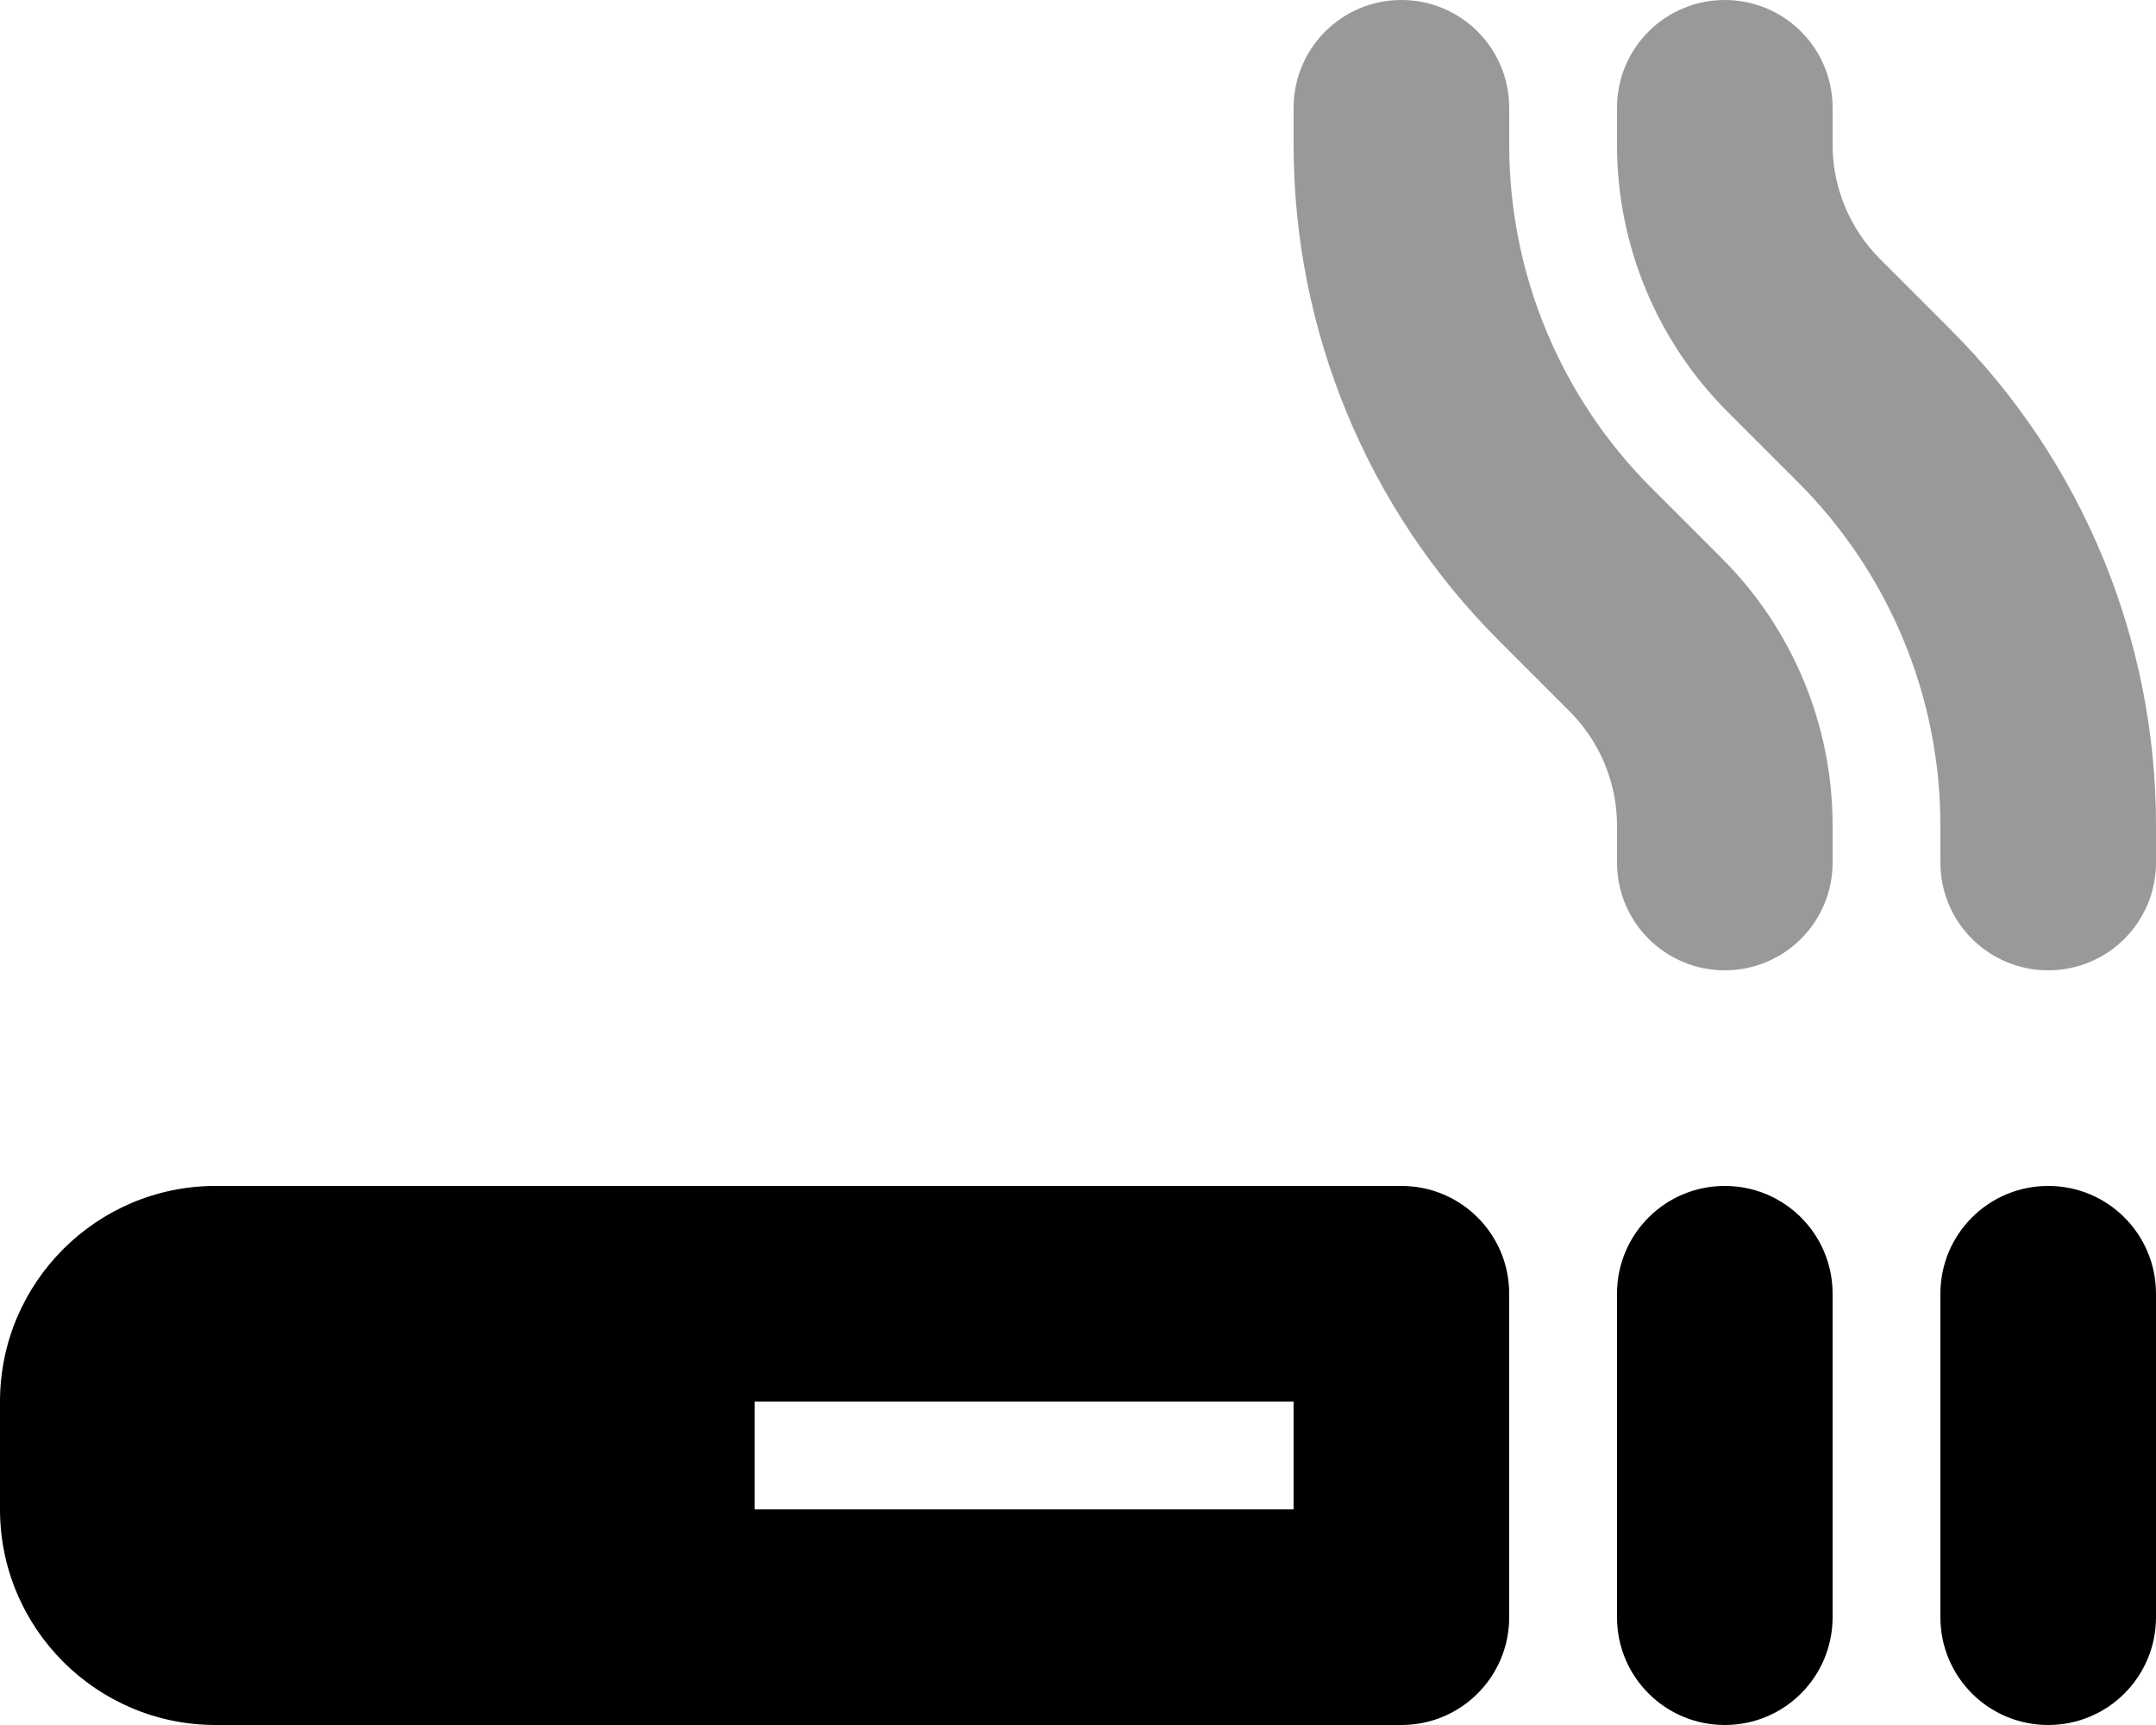
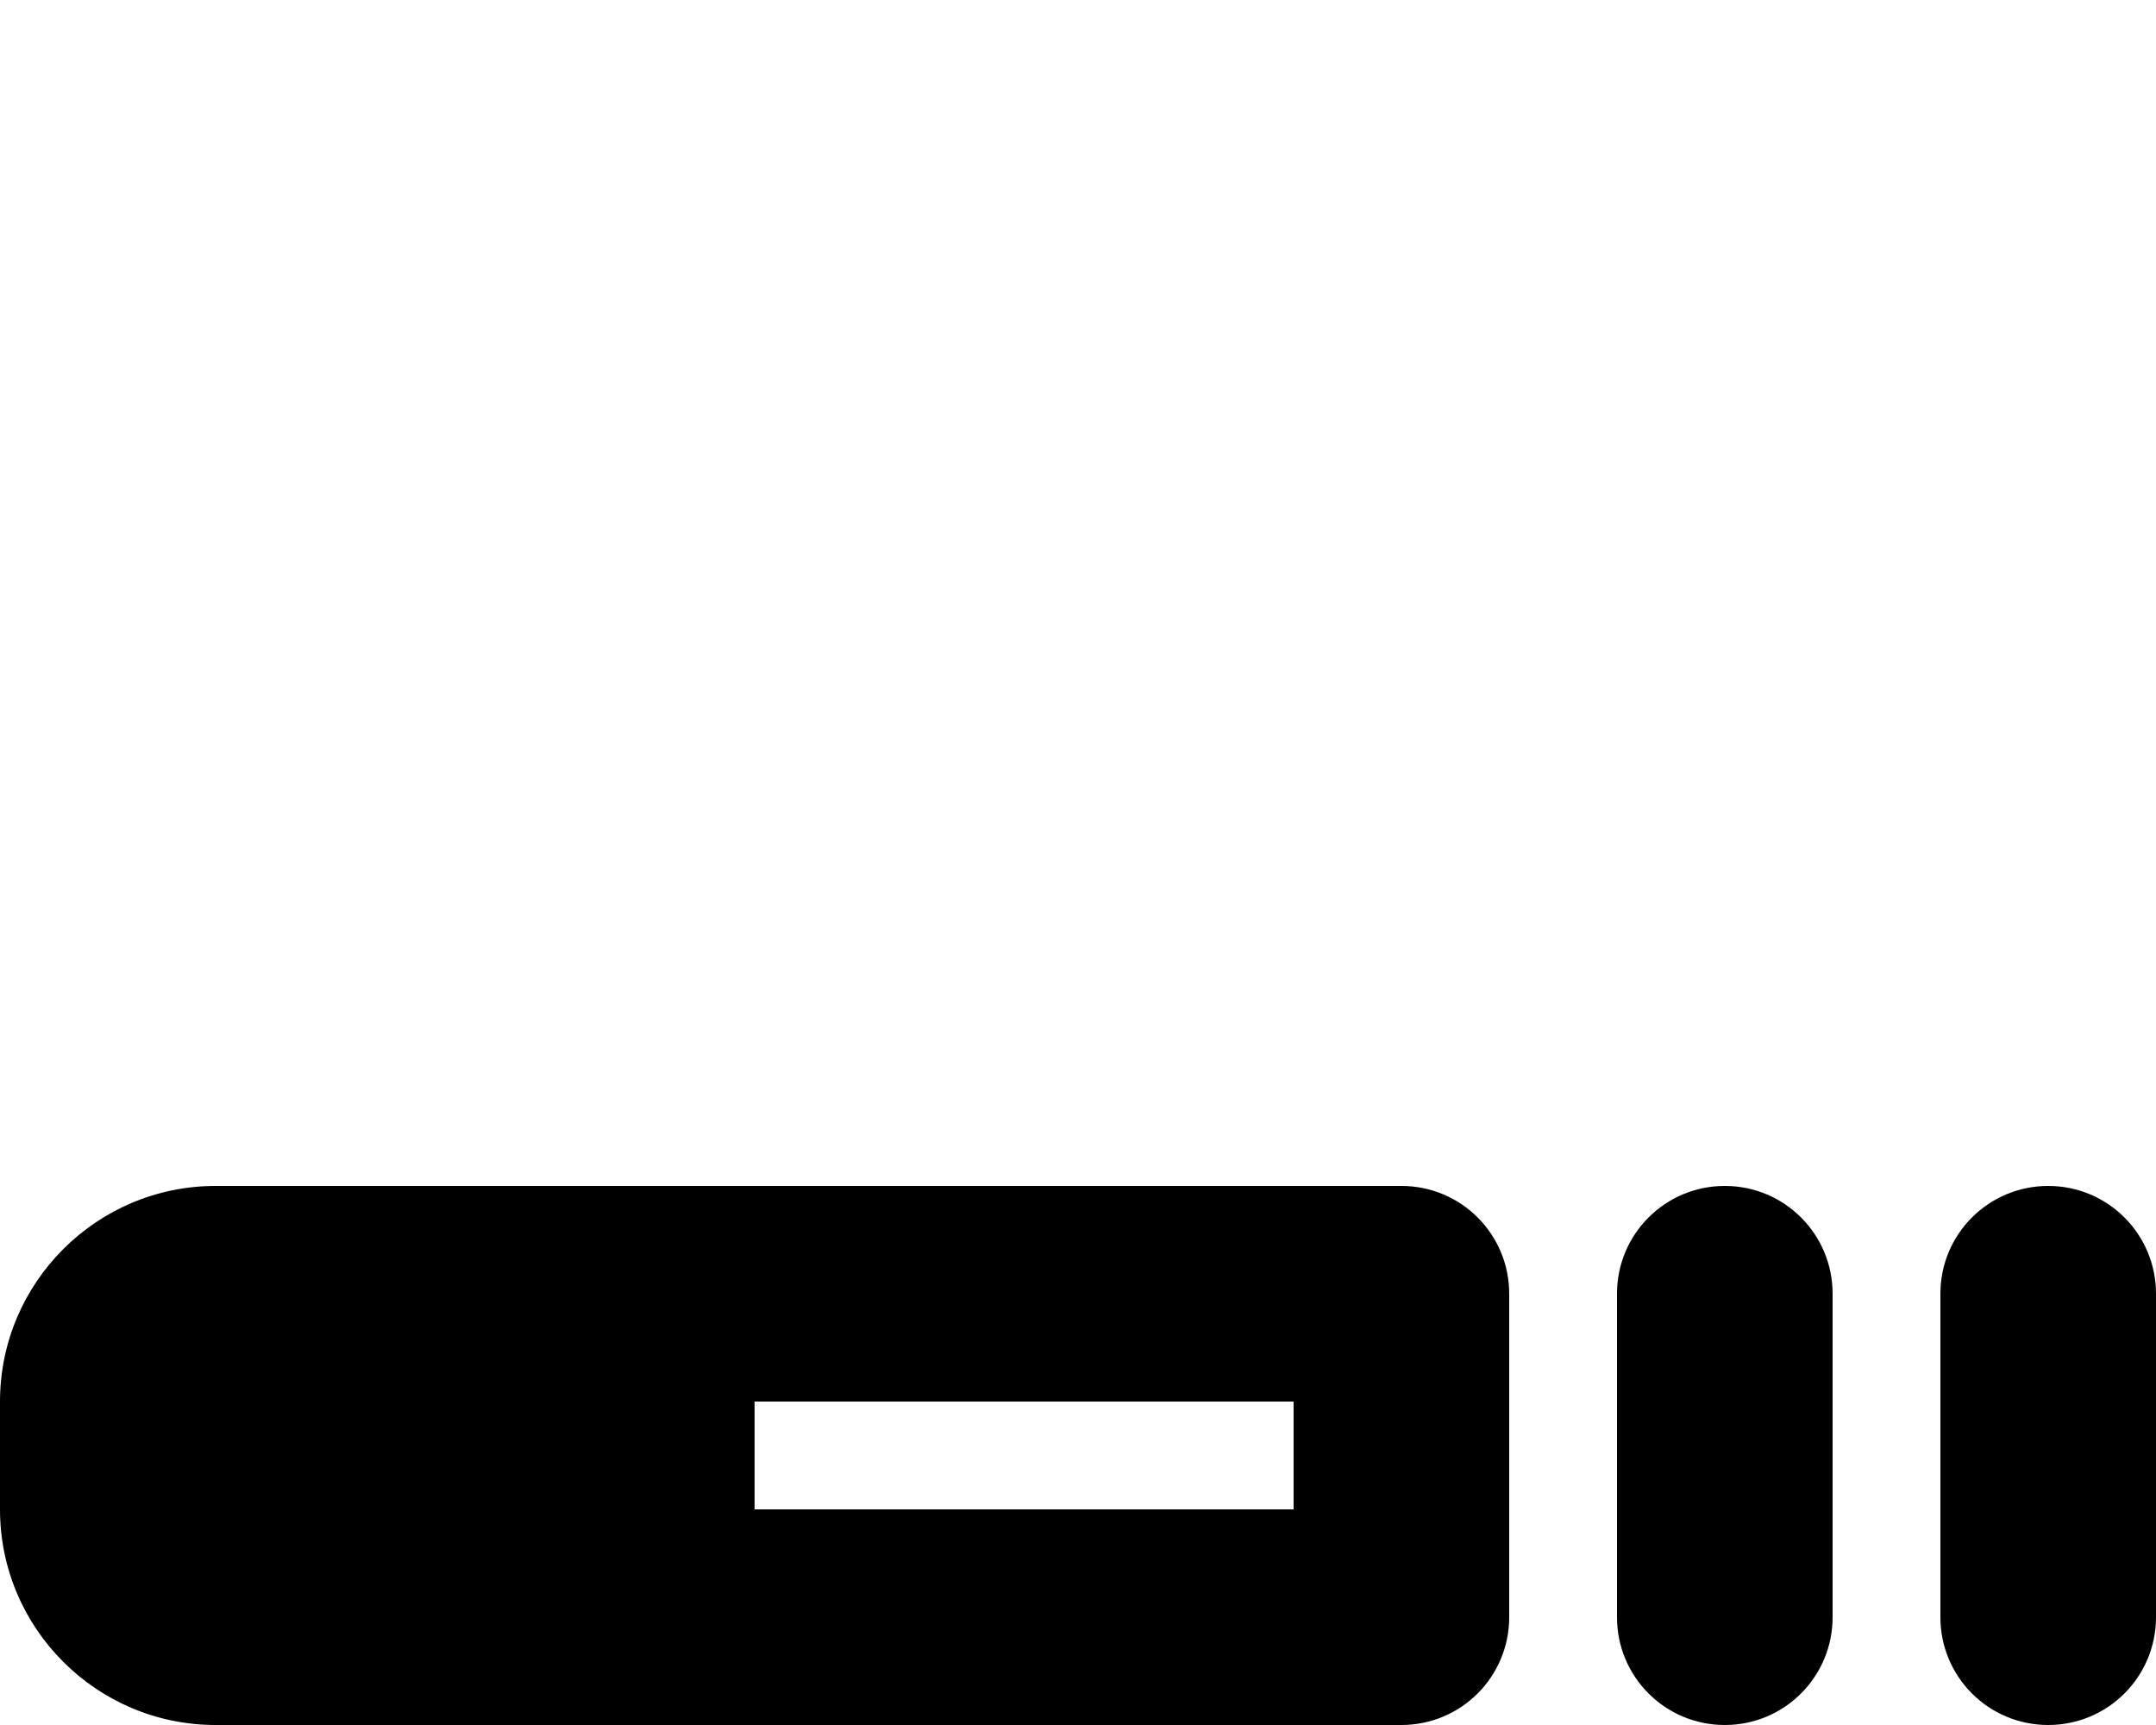
<svg xmlns="http://www.w3.org/2000/svg" viewBox="0 0 640 512">
  <defs>
    <style>.fa-secondary{opacity:.4}</style>
  </defs>
-   <path class="fa-secondary" d="M448 32c0-17.7-14.3-32-32-32s-32 14.3-32 32V43c0 55.2 21.9 108.1 60.9 147.1l21 21c9 9 14.1 21.2 14.1 33.9v11c0 17.7 14.3 32 32 32s32-14.3 32-32V245c0-29.7-11.8-58.2-32.8-79.2l-21-21C463.2 117.8 448 81.2 448 43V32zM576 256c0 17.7 14.3 32 32 32s32-14.3 32-32V245c0-55.2-21.9-108.1-60.9-147.1l-21-21c-9-9-14.1-21.2-14.1-33.9V32c0-17.7-14.3-32-32-32s-32 14.3-32 32V43c0 29.7 11.8 58.2 32.8 79.2l21 21c27 27 42.2 63.6 42.2 101.8v11z" />
  <path class="fa-primary" d="M64 352c-35.3 0-64 28.7-64 64v32c0 35.3 28.7 64 64 64H416c17.7 0 32-14.3 32-32V384c0-17.7-14.3-32-32-32H64zm160 64H384v32H224V416zm320-32c0-17.7-14.3-32-32-32s-32 14.3-32 32v96c0 17.7 14.3 32 32 32s32-14.3 32-32V384zm96 0c0-17.7-14.3-32-32-32s-32 14.3-32 32v96c0 17.7 14.3 32 32 32s32-14.3 32-32V384z" />
</svg>